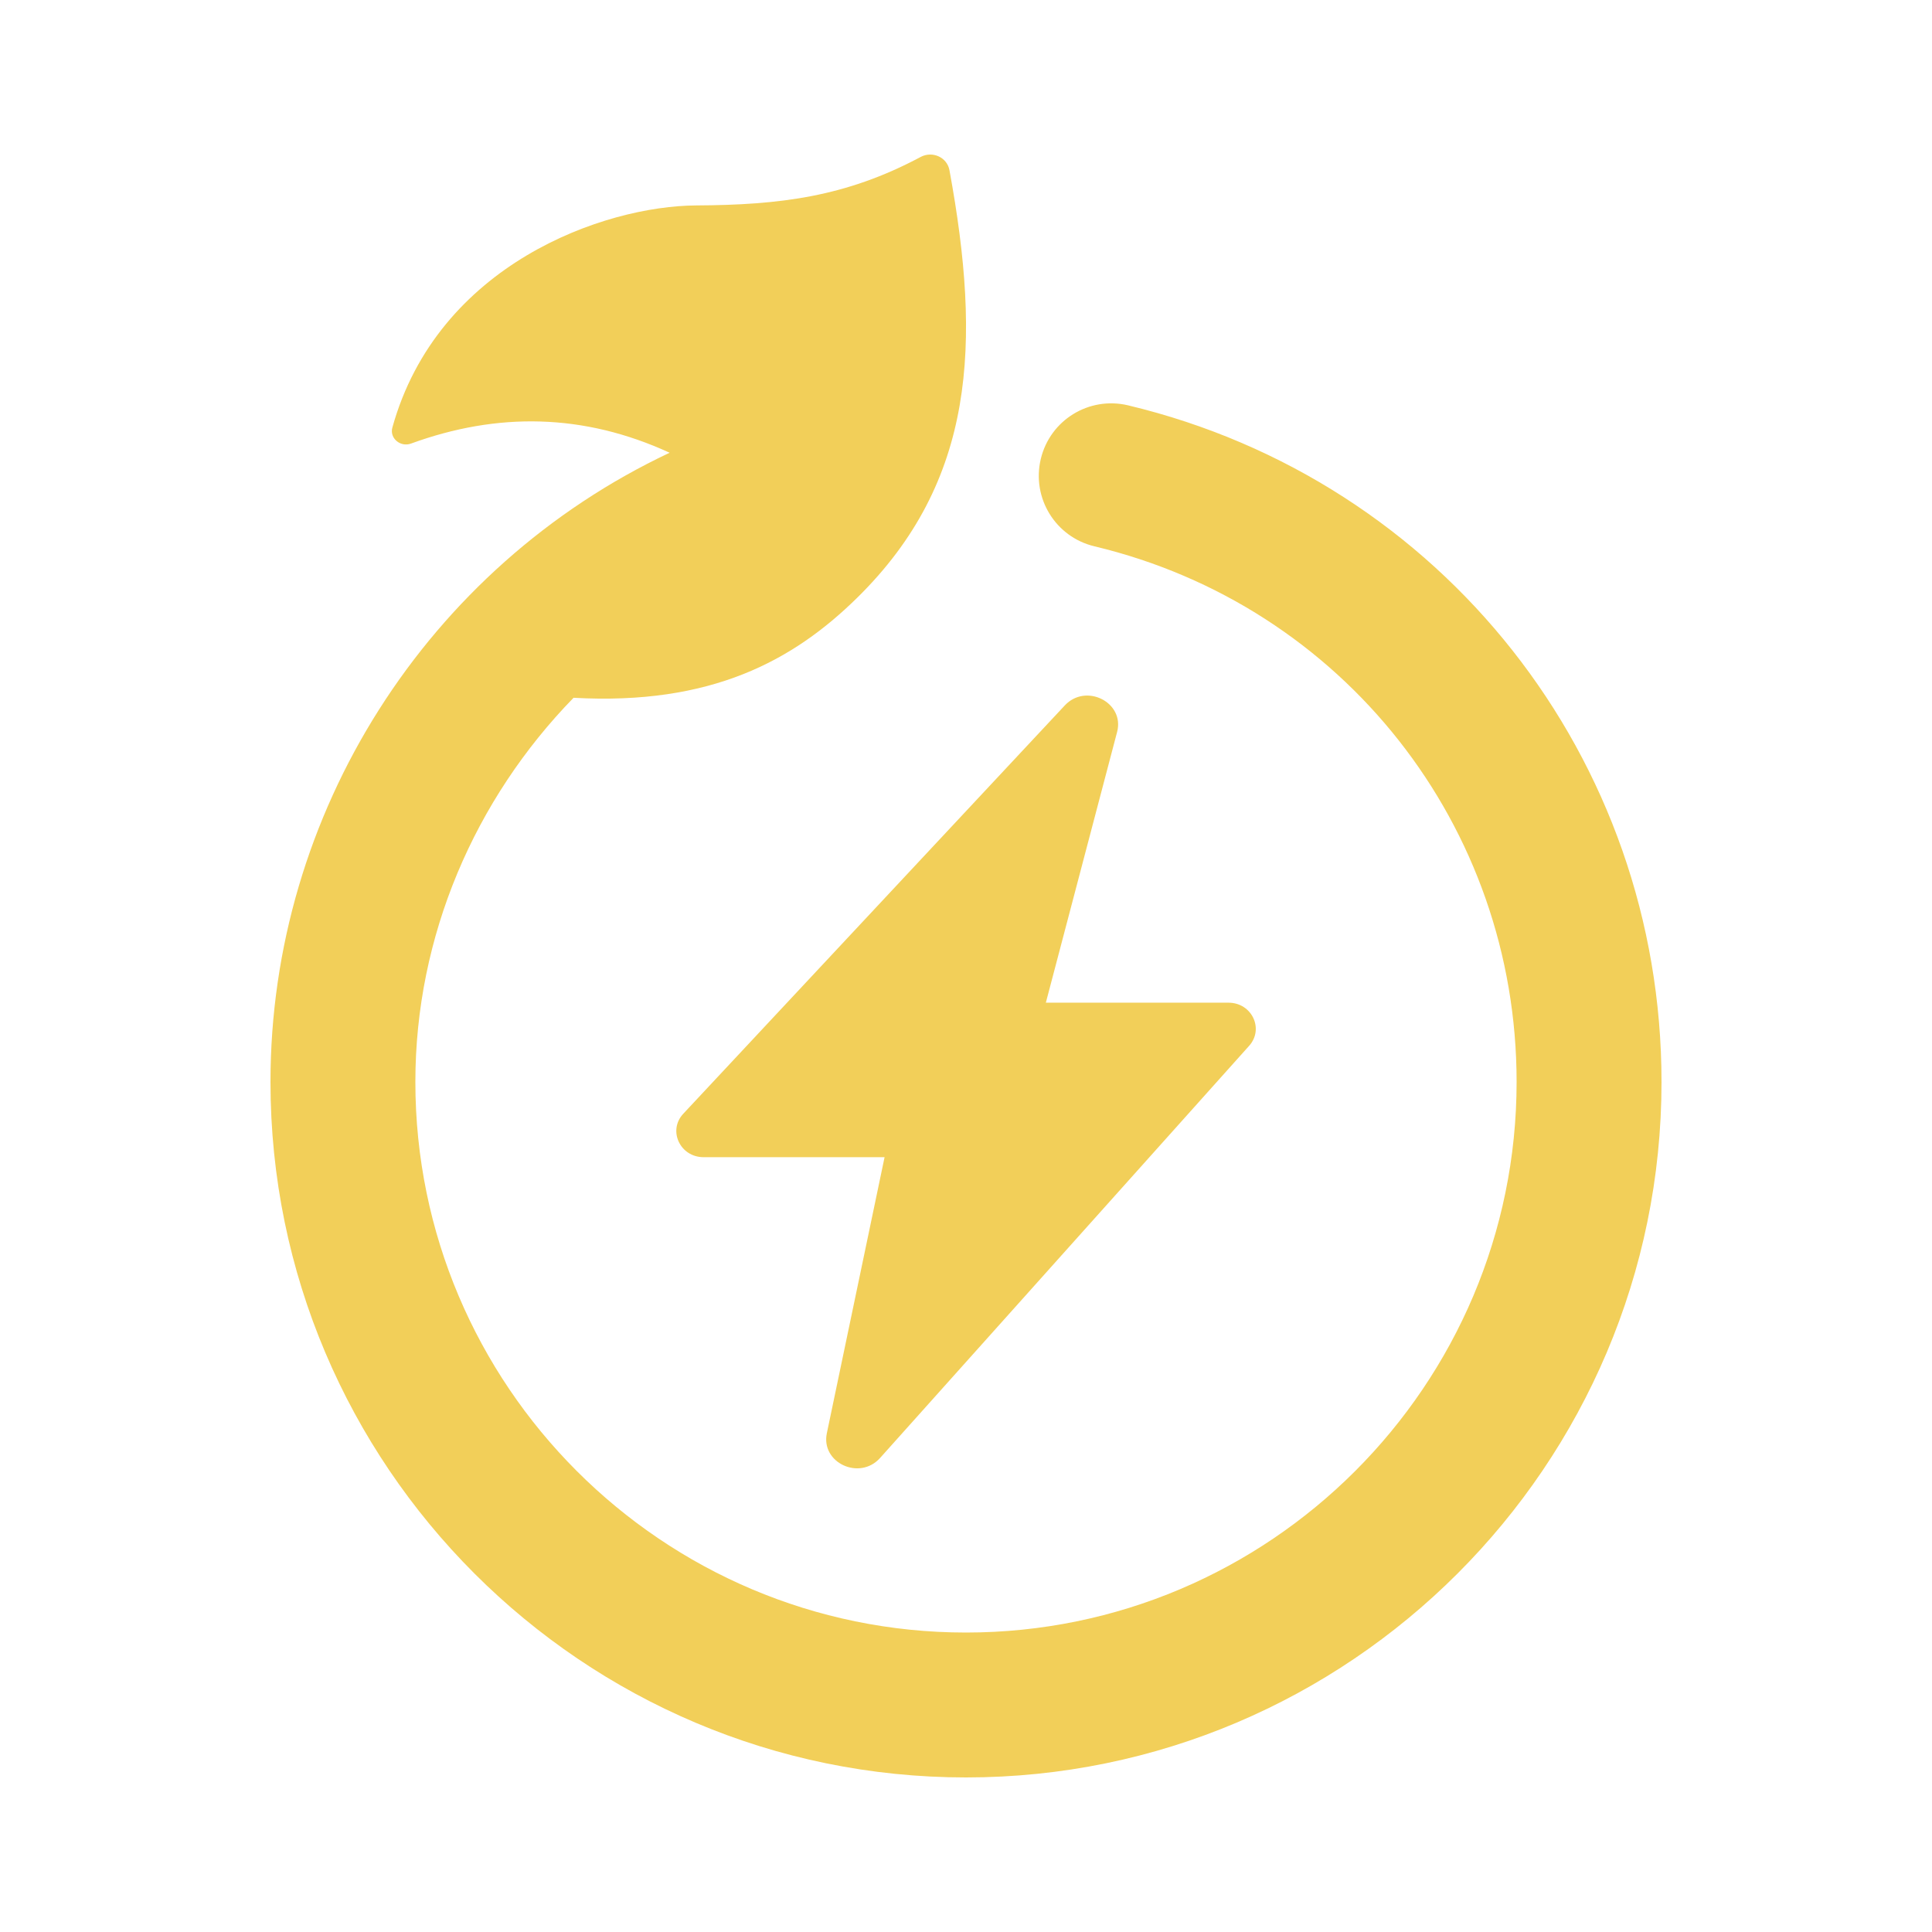
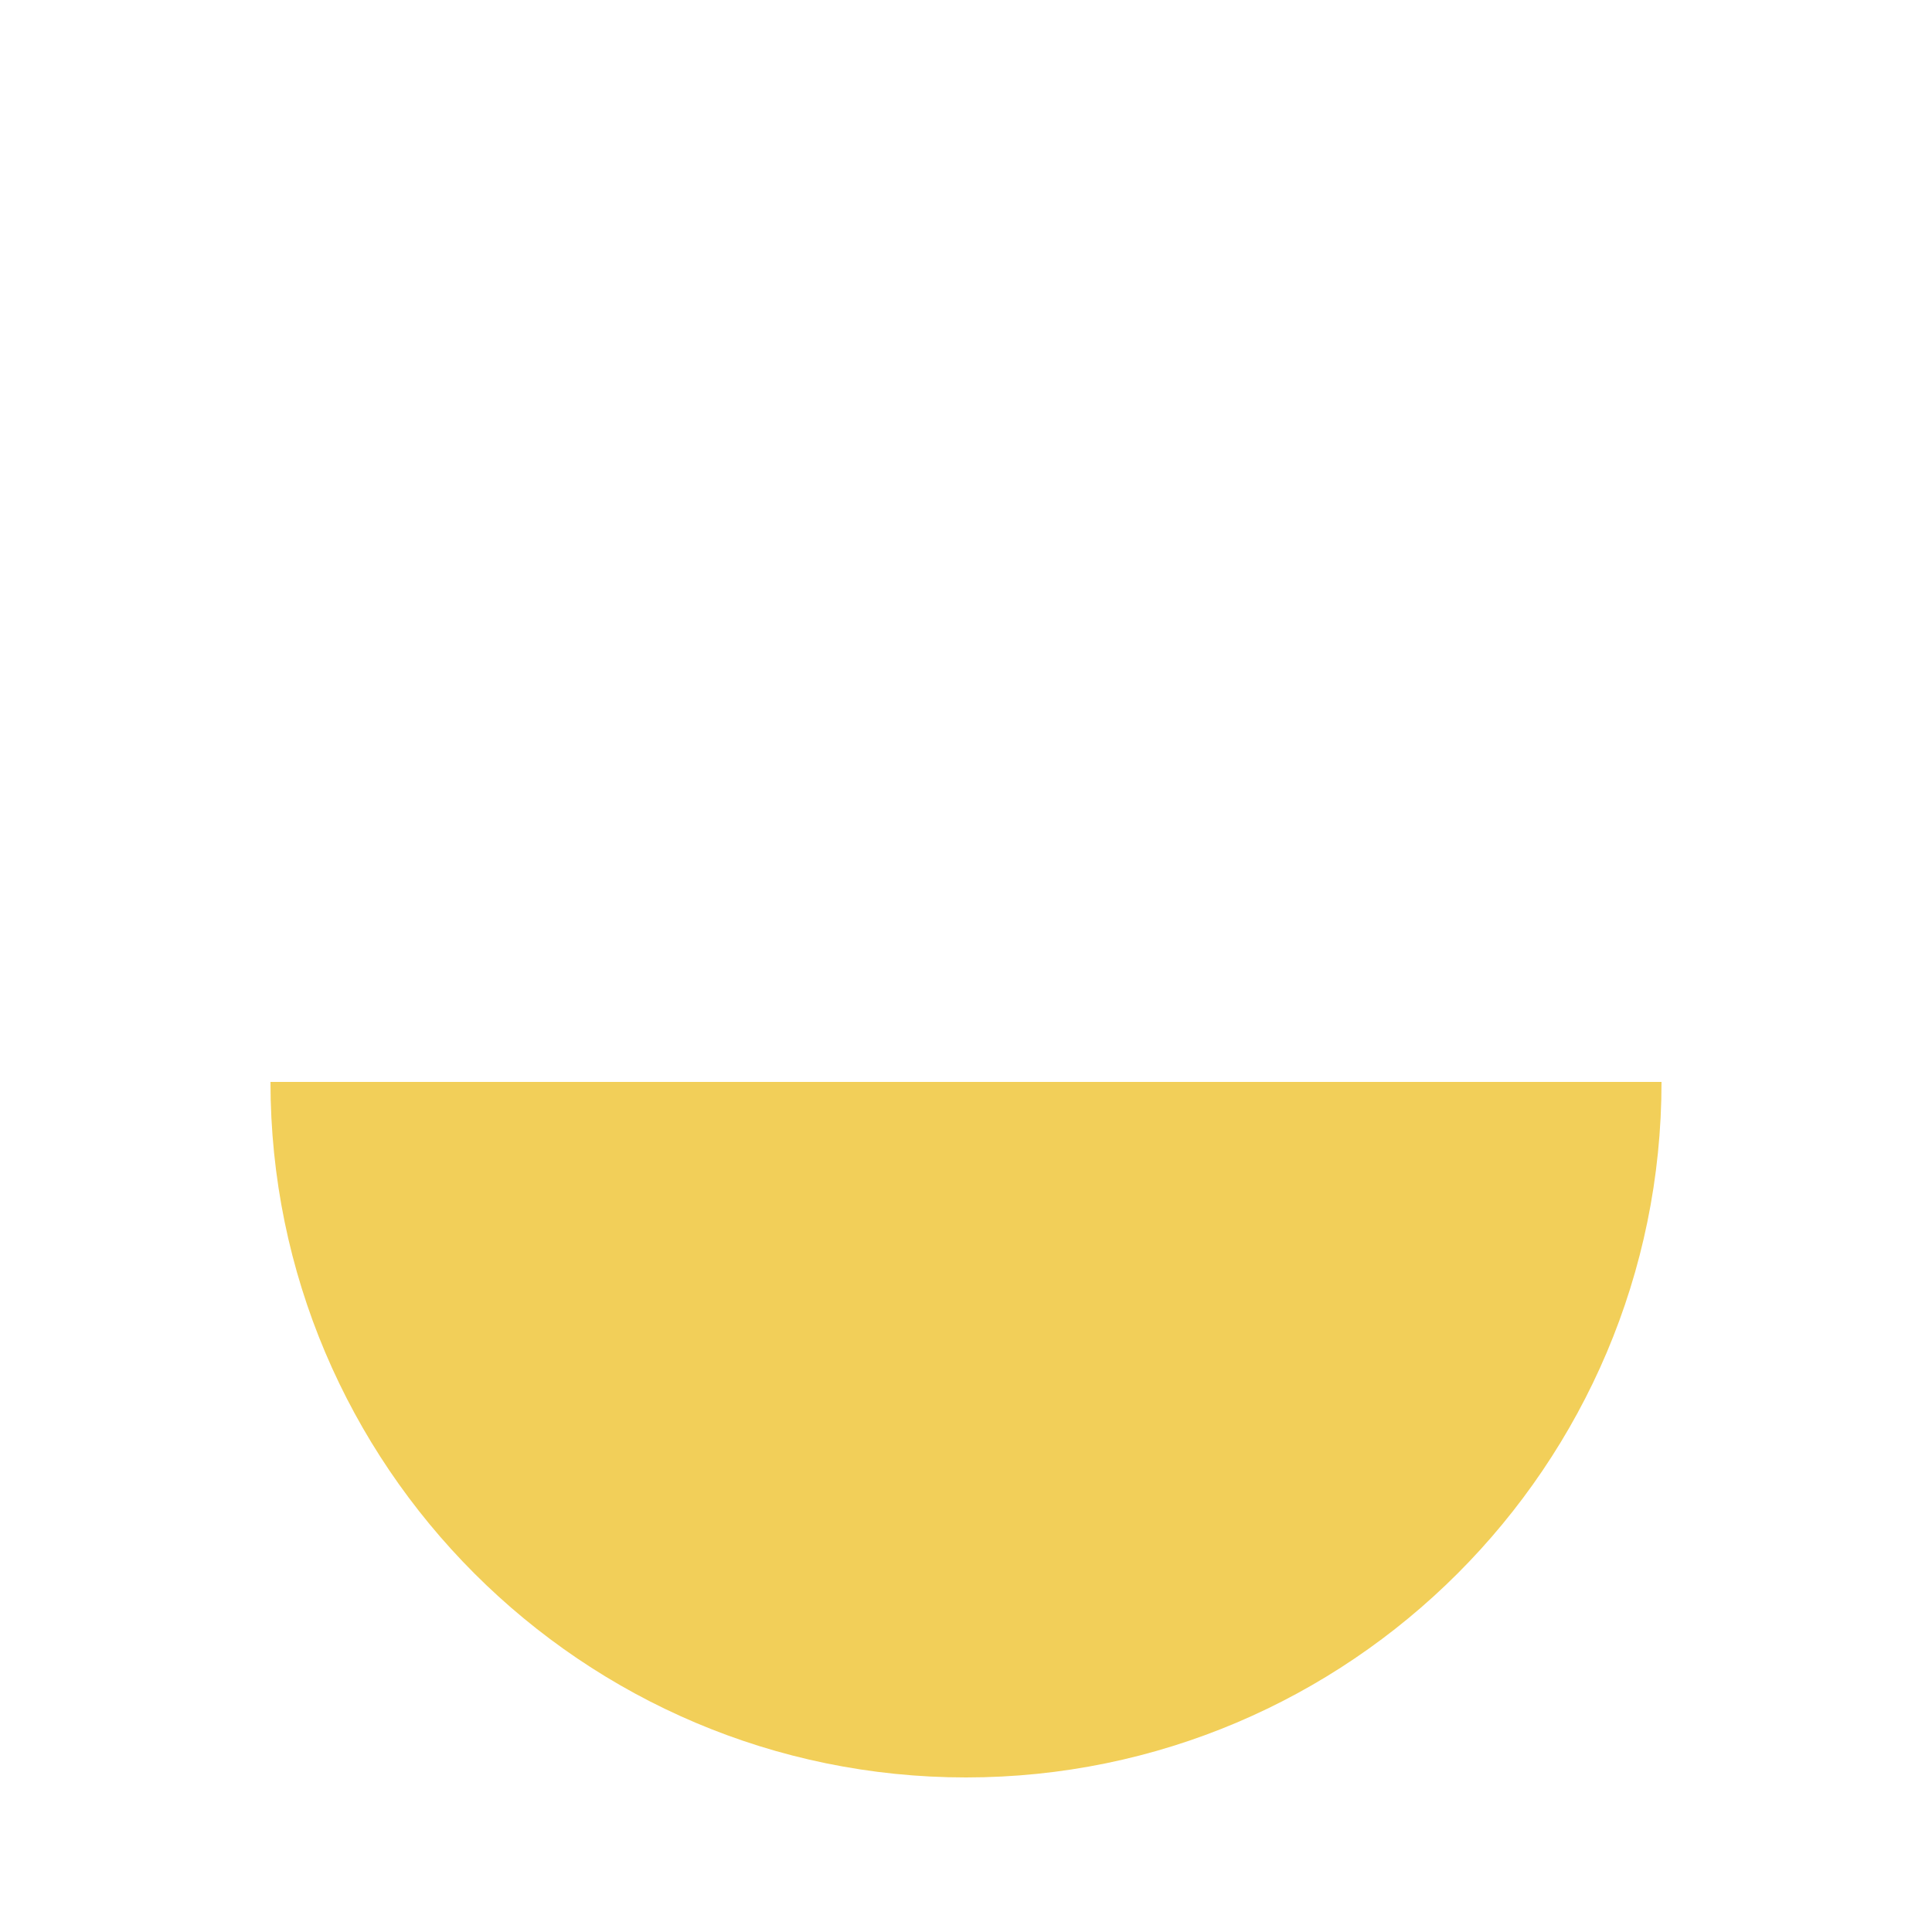
<svg xmlns="http://www.w3.org/2000/svg" viewBox="0 0 512 512" version="1.1" height="512pt" width="512pt">
  <g fill="#f2cf59">
-     <path d="m440.32 286.72c0 101.64-82.68 184.32-184.32 184.32s-184.32-82.68-184.32-184.32c0-71.18 41.48-136.4 105.78-166.74-22.801-10.48-45.641-10.781-68.562-2.422-2.762 1-5.699-1.398-4.922-4.238 12.02-43.281 56.039-58.742 80.559-58.879 22.121-0.121 39.582-2.238 59.438-12.84 3.102-1.66 7 0.039 7.641 3.5 8.441 45.922 6.922 82.422-24.398 113.26-16.98 16.719-38.762 28.602-75.219 26.559-26.18 26.879-41.922 63.121-41.922 101.8 0 80.461 65.461 145.92 145.92 145.92 80.461 0 145.92-65.461 145.92-145.92 0-67.84-46-126.2-111.88-141.94-10.32-2.461-16.68-12.82-14.219-23.141 2.461-10.32 12.781-16.68 23.141-14.219 83.219 19.898 141.36 93.621 141.36 179.3z" />
-     <path d="m296.04 194-18.879 71.723h48.398c6.18 0 9.5 6.922 5.481 11.422l-97.816 109.24c-5.441 6.059-15.738 1.262-14.102-6.559l15.301-73.16h-47.961c-6.242 0-9.539-7.078-5.379-11.52l101.08-108.18c5.621-6.059 15.961-0.801 13.879 7.039z" />
+     <path d="m440.32 286.72c0 101.64-82.68 184.32-184.32 184.32s-184.32-82.68-184.32-184.32z" />
  </g>
</svg>